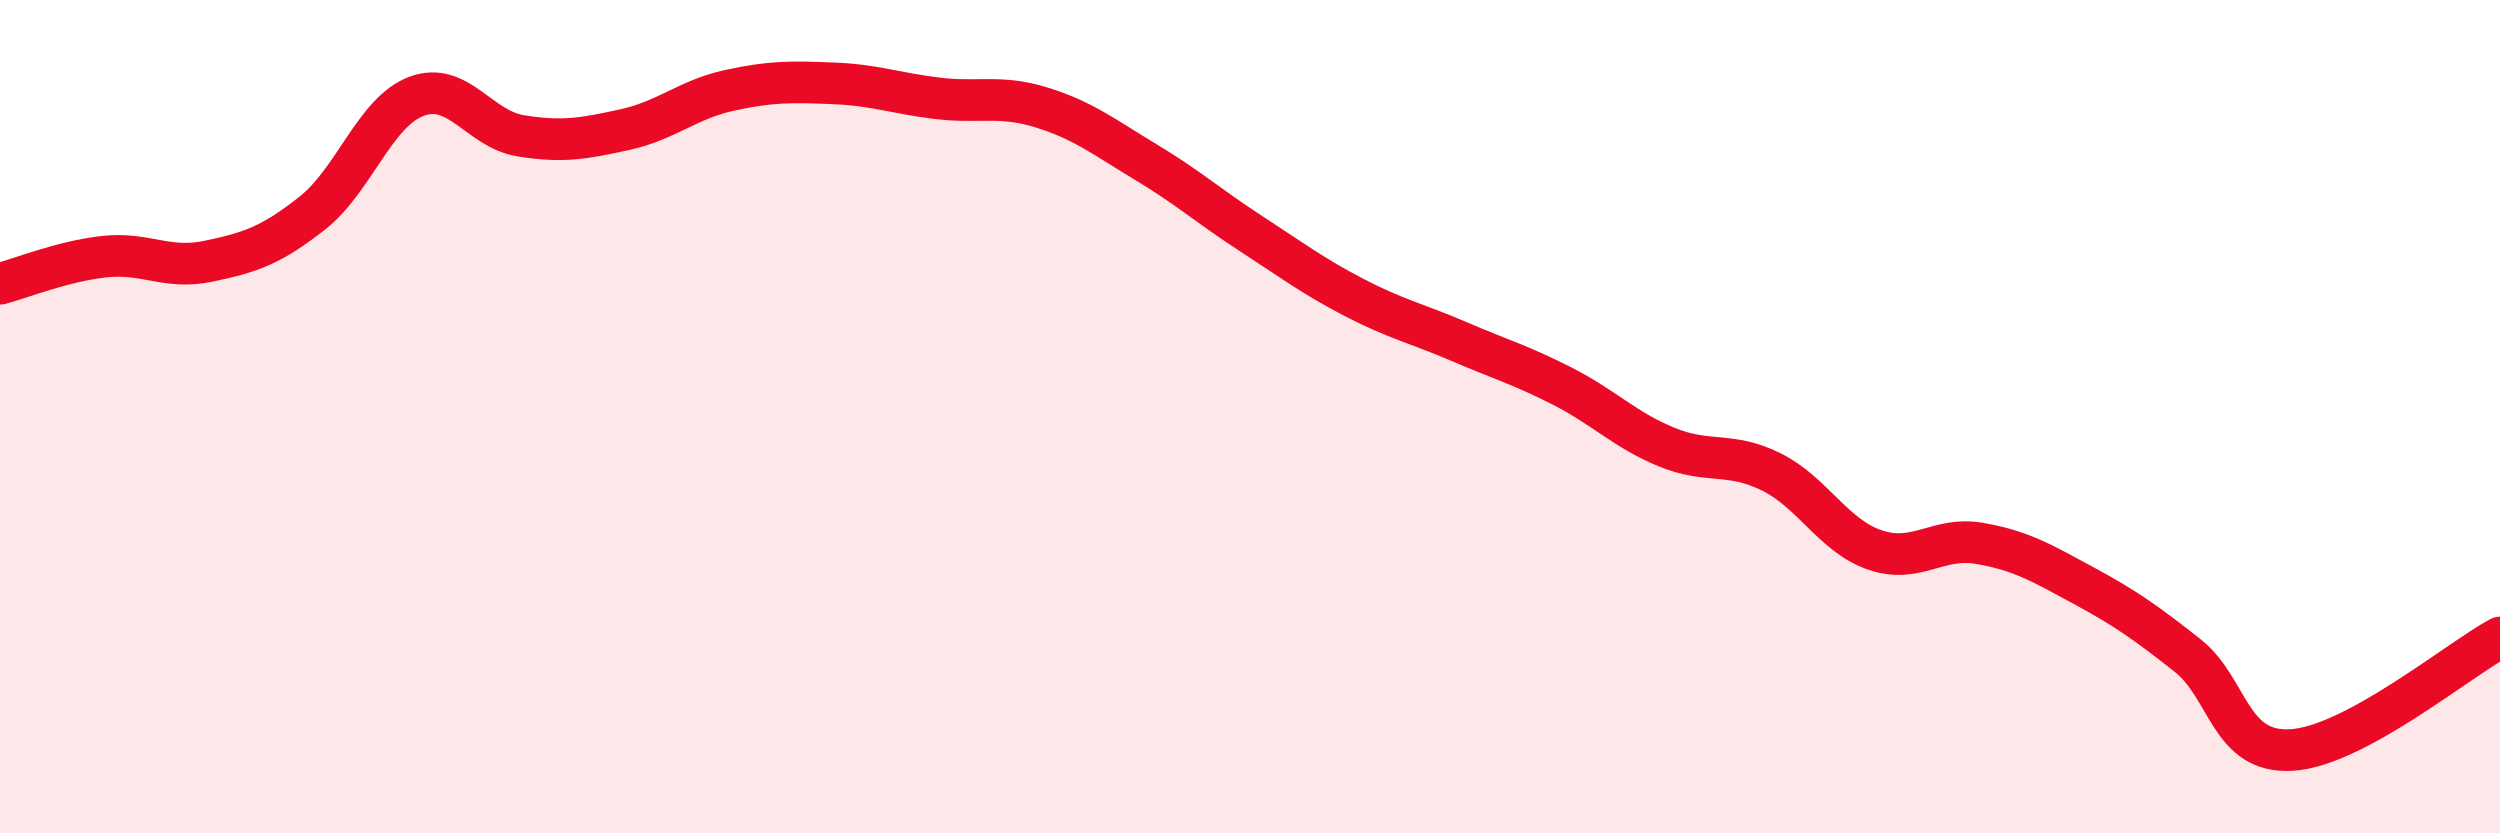
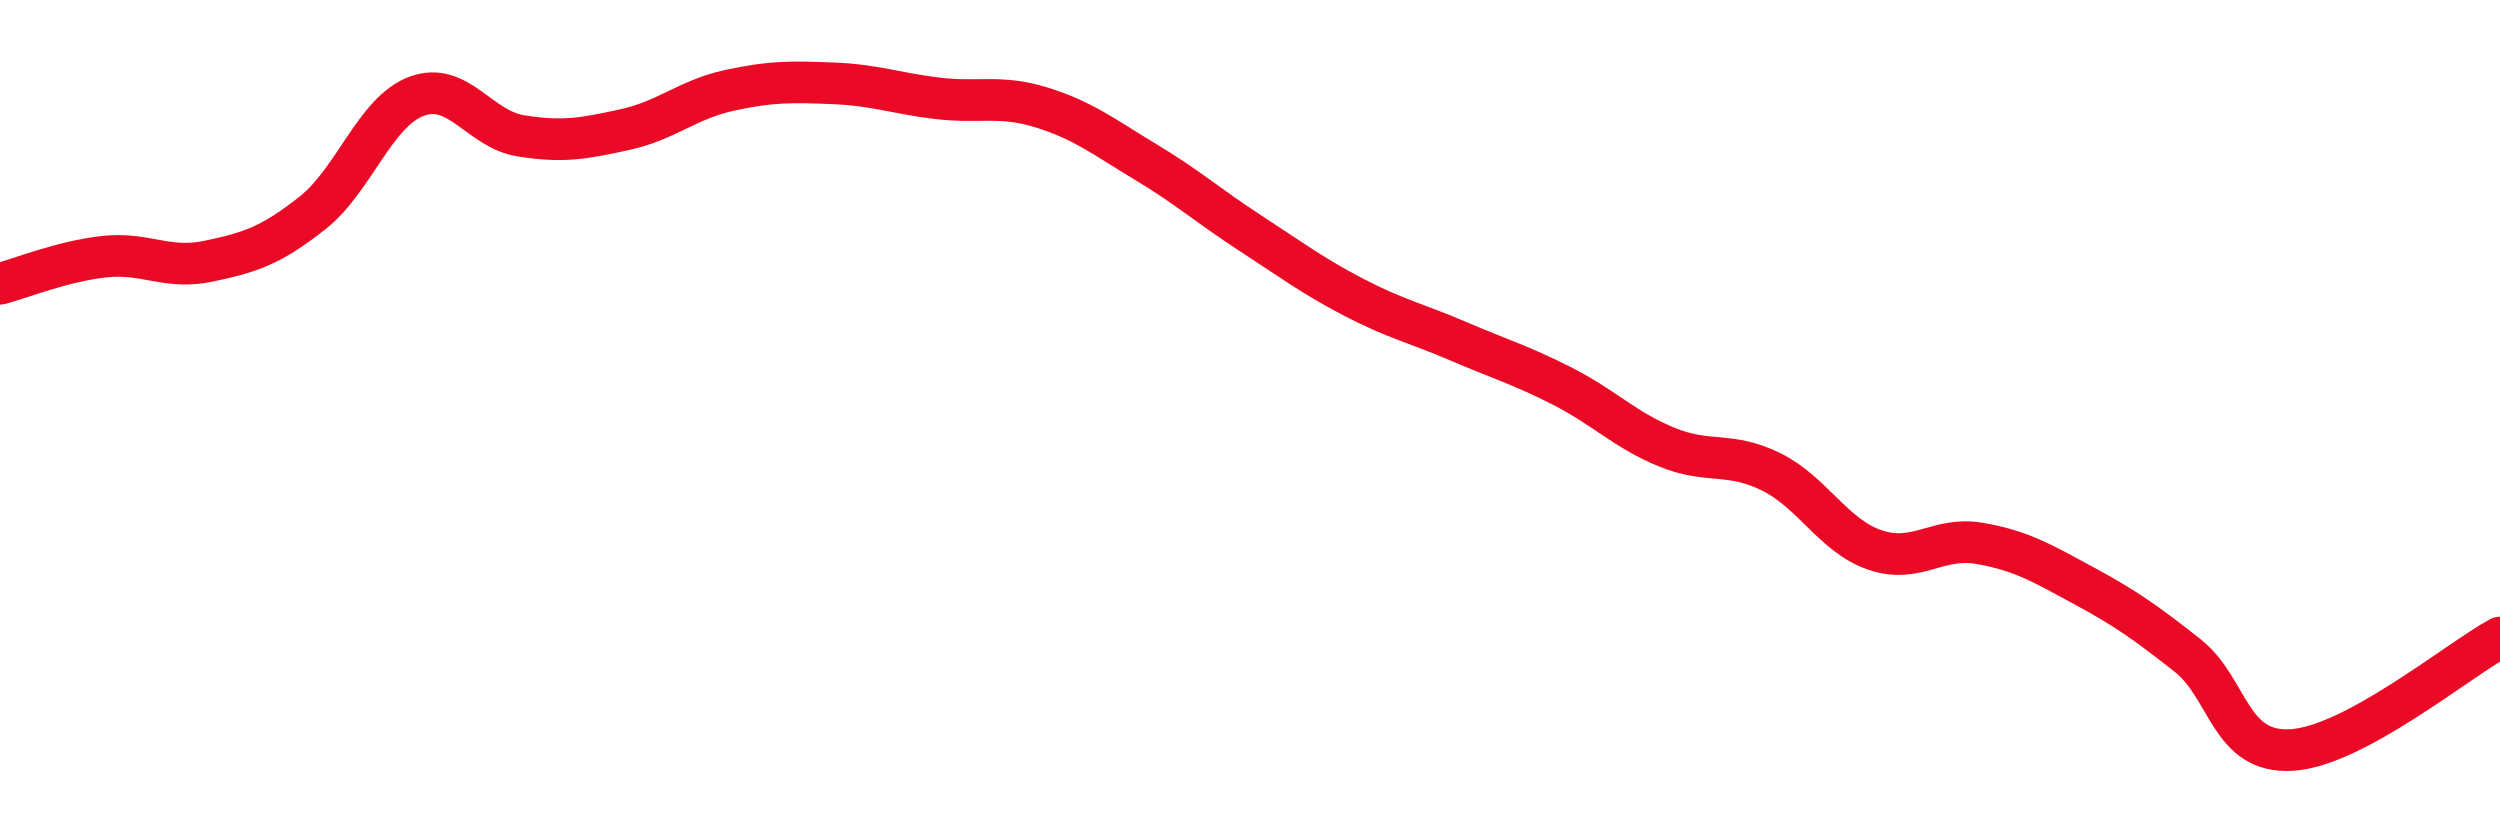
<svg xmlns="http://www.w3.org/2000/svg" width="60" height="20" viewBox="0 0 60 20">
-   <path d="M 0,6.81 C 0.5,6.68 1.5,6.27 2.5,6.16 C 3.5,6.05 4,6.48 5,6.27 C 6,6.06 6.5,5.9 7.5,5.11 C 8.5,4.32 9,2.68 10,2.31 C 11,1.94 11.5,3.1 12.5,3.26 C 13.5,3.42 14,3.33 15,3.11 C 16,2.89 16.5,2.39 17.5,2.17 C 18.5,1.95 19,1.96 20,2 C 21,2.04 21.5,2.24 22.5,2.36 C 23.5,2.48 24,2.27 25,2.58 C 26,2.89 26.5,3.29 27.5,3.89 C 28.5,4.49 29,4.94 30,5.59 C 31,6.24 31.5,6.62 32.5,7.14 C 33.5,7.66 34,7.76 35,8.19 C 36,8.62 36.5,8.76 37.5,9.27 C 38.5,9.78 39,10.32 40,10.73 C 41,11.14 41.5,10.83 42.5,11.32 C 43.5,11.81 44,12.86 45,13.2 C 46,13.54 46.5,12.87 47.5,13.04 C 48.5,13.21 49,13.51 50,14.05 C 51,14.59 51.5,14.94 52.5,15.73 C 53.5,16.52 53.5,18.09 55,18 C 56.5,17.91 59,15.84 60,15.3L60 20L0 20Z" fill="#EB0A25" opacity="0.1" stroke-linecap="round" stroke-linejoin="round" />
  <path d="M 0,6.81 C 0.5,6.68 1.5,6.27 2.5,6.16 C 3.5,6.05 4,6.48 5,6.27 C 6,6.06 6.5,5.9 7.5,5.11 C 8.5,4.32 9,2.68 10,2.31 C 11,1.94 11.5,3.1 12.5,3.26 C 13.5,3.42 14,3.33 15,3.11 C 16,2.89 16.5,2.39 17.5,2.17 C 18.5,1.95 19,1.96 20,2 C 21,2.04 21.5,2.24 22.5,2.36 C 23.5,2.48 24,2.27 25,2.58 C 26,2.89 26.5,3.29 27.5,3.89 C 28.5,4.49 29,4.94 30,5.59 C 31,6.24 31.5,6.62 32.5,7.14 C 33.5,7.66 34,7.76 35,8.19 C 36,8.62 36.5,8.76 37.5,9.27 C 38.5,9.78 39,10.32 40,10.73 C 41,11.14 41.5,10.83 42.5,11.32 C 43.5,11.81 44,12.86 45,13.2 C 46,13.54 46.5,12.87 47.5,13.04 C 48.5,13.21 49,13.51 50,14.05 C 51,14.59 51.5,14.94 52.5,15.73 C 53.5,16.52 53.5,18.09 55,18 C 56.5,17.91 59,15.84 60,15.3" stroke="#EB0A25" stroke-width="1" fill="none" stroke-linecap="round" stroke-linejoin="round" />
</svg>